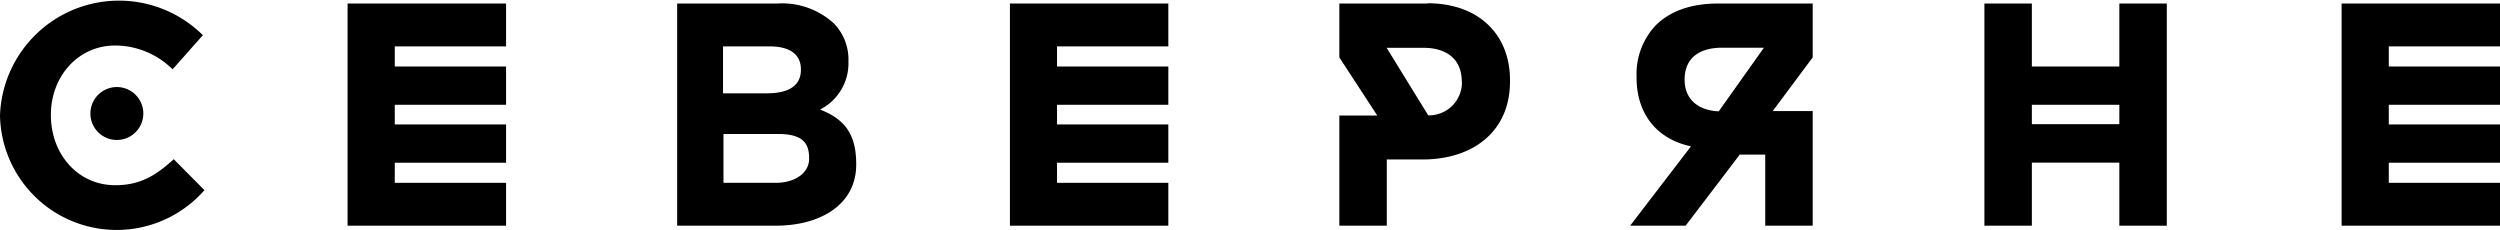
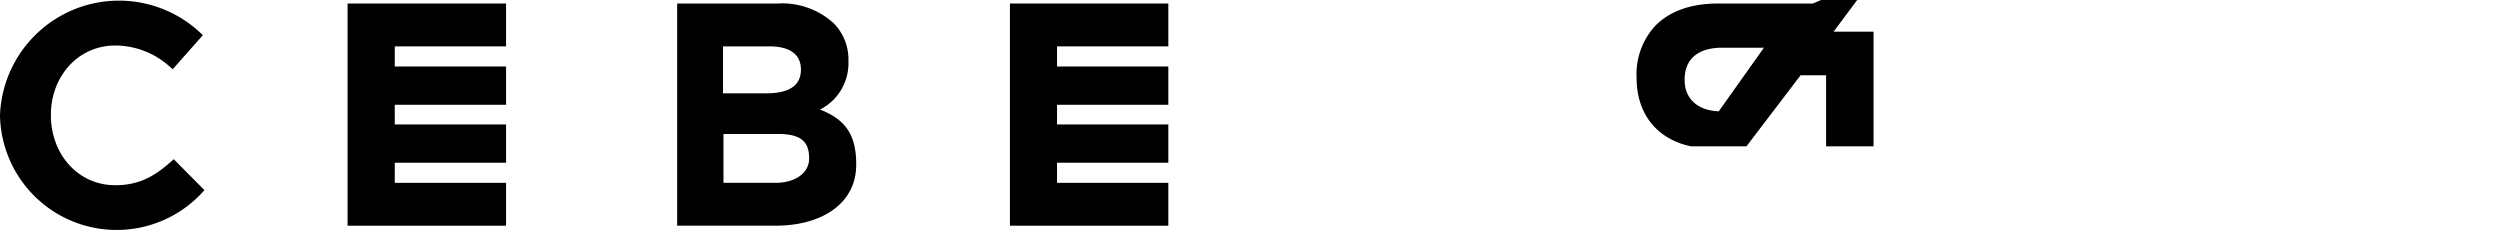
<svg xmlns="http://www.w3.org/2000/svg" viewBox="0 0 283.46 26.06">
  <title>Ресурс 1</title>
  <g id="Слой_2" data-name="Слой 2">
    <g id="Слой_1-2" data-name="Слой 1">
-       <polygon points="283.46 5.26 283.46 0.4 265.5 0.4 265.5 25.59 283.46 25.59 283.46 20.73 270.85 20.73 270.85 18.45 283.46 18.45 283.46 14.11 270.85 14.11 270.85 11.88 283.46 11.88 283.46 7.54 270.85 7.54 270.85 5.26 283.46 5.26" />
      <path d="M513.84,410.32h11.35a8.67,8.67,0,0,1,6.39,2.23,5.85,5.85,0,0,1,1.68,4.28v.07a5.88,5.88,0,0,1-3.22,5.44c2.83,1.11,4.1,2.81,4.1,6.19v.07c0,4.37-3.85,6.91-9.15,6.91H513.84ZM524,420.5c2.37,0,3.87-.79,3.87-2.66v-.07c0-1.66-1.25-2.59-3.52-2.59h-5.31v5.32Zm1,10.15c2.25,0,3.8-1.15,3.8-2.73v-.07c0-1.7-.74-2.74-3.5-2.74h-6.21v5.54Z" transform="translate(-437.06 -409.92)" />
-       <path d="M598.92,410.32h-10v6.11l4.3,6.59h-4.3v12.49h5.38V428h4.09c5.48,0,9.88-3,9.88-8.85V419c0-5.15-3.53-8.71-9.36-8.71m3.91,8.89A3.74,3.74,0,0,1,599,423l-4.72-7.66h4.16c2.69,0,4.36,1.33,4.36,3.81Z" transform="translate(-437.06 -409.92)" />
-       <path d="M642.59,410.32H631.84c-3.11,0-5.52.9-7.12,2.55a8.08,8.08,0,0,0-2.1,5.76v.07c0,4.36,2.52,7.05,6.17,7.81l-6.9,9h6.29l6.14-8.06h2.89v8.06h5.38v-13h-4.53l4.53-6.08ZM628.07,419v-.07c0-2.38,1.61-3.6,4.23-3.6h4.76l-5.12,7.21c-2.46-.09-3.87-1.49-3.87-3.54" transform="translate(-437.06 -409.92)" />
-       <path d="M677.36,410.32v7.14h-9.92v-7.14h-5.38v25.19h5.38v-7.15h9.92v7.15h5.38V410.32Zm-9.92,11.48h9.92V424h-9.92Z" transform="translate(-437.06 -409.92)" />
+       <path d="M642.59,410.32H631.84c-3.11,0-5.52.9-7.12,2.55a8.08,8.08,0,0,0-2.1,5.76v.07c0,4.36,2.52,7.05,6.17,7.81h6.29l6.14-8.06h2.89v8.06h5.38v-13h-4.53l4.53-6.08ZM628.07,419v-.07c0-2.38,1.61-3.6,4.23-3.6h4.76l-5.12,7.21c-2.46-.09-3.87-1.49-3.87-3.54" transform="translate(-437.06 -409.92)" />
      <polygon points="132.47 5.26 132.47 0.4 114.51 0.4 114.51 25.59 132.47 25.59 132.47 20.73 119.85 20.73 119.85 18.45 132.47 18.45 132.47 14.11 119.85 14.11 119.85 11.88 132.47 11.88 132.47 7.54 119.85 7.54 119.85 5.26 132.47 5.26" />
      <polygon points="57.38 5.26 57.38 0.4 39.41 0.4 39.41 25.59 57.38 25.59 57.38 20.73 44.76 20.73 44.76 18.45 57.38 18.45 57.38 14.11 44.76 14.11 44.76 11.88 57.38 11.88 57.38 7.54 44.76 7.54 44.76 5.26 57.38 5.26" />
      <path d="M437.06,423V423a13.5,13.5,0,0,1,23-9.09l-3.43,3.87a9.3,9.3,0,0,0-6.5-2.7c-4.24,0-7.3,3.53-7.3,7.85V423c0,4.32,3,7.92,7.3,7.92,2.88,0,4.65-1.15,6.63-2.95l3.48,3.51A13.23,13.23,0,0,1,437.06,423" transform="translate(-437.06 -409.92)" />
-       <path d="M453.31,422.79a3,3,0,1,1-3-3,3,3,0,0,1,3,3" transform="translate(-437.06 -409.92)" />
    </g>
  </g>
</svg>